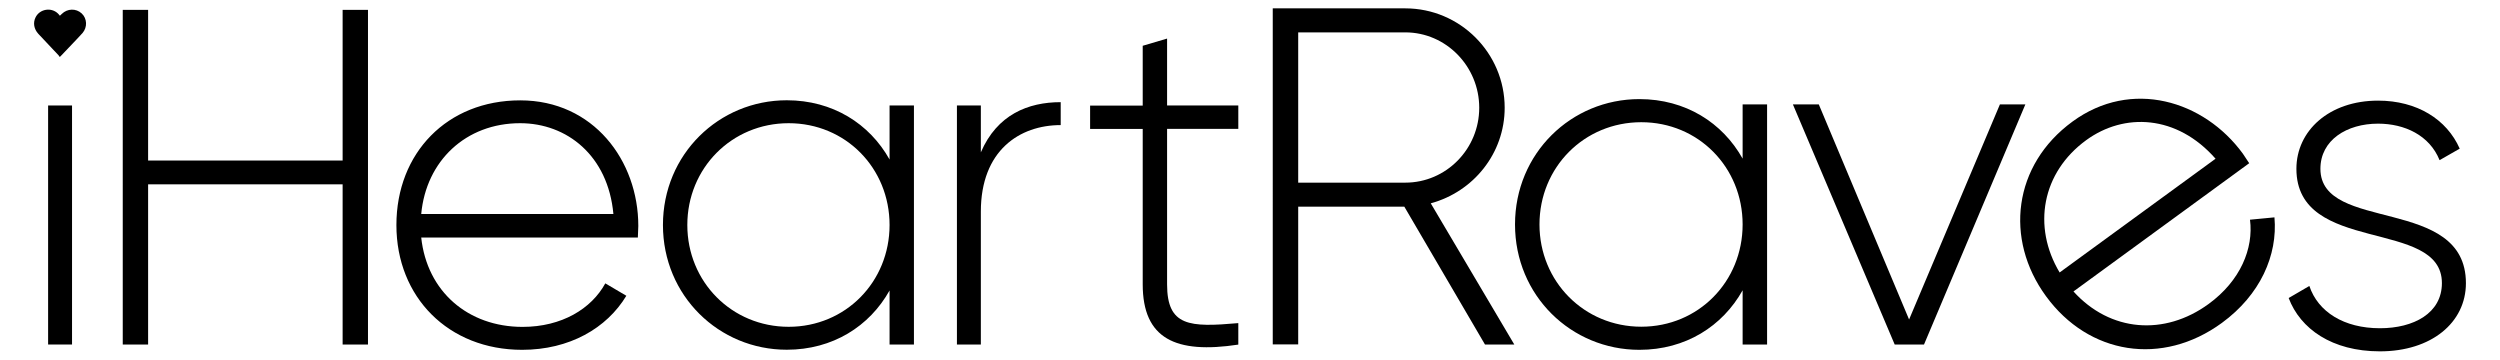
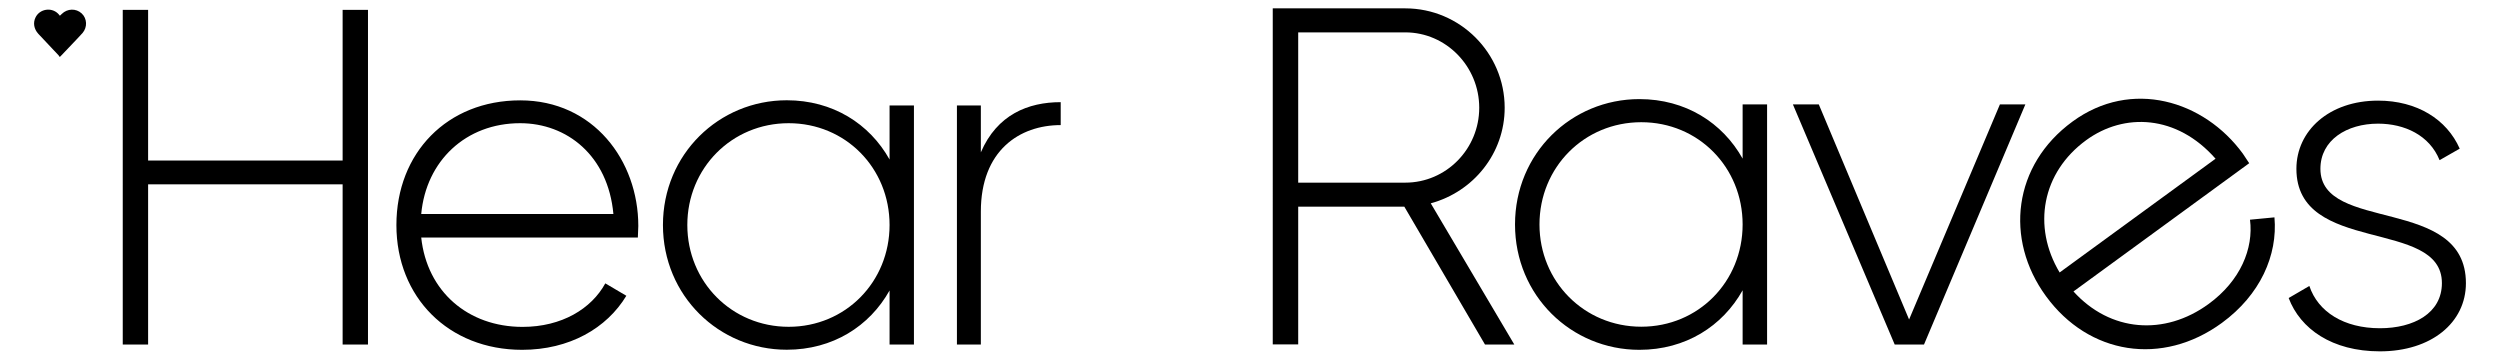
<svg xmlns="http://www.w3.org/2000/svg" version="1.1" id="Layer_1" x="0px" y="0px" viewBox="0 0 278 40" style="enable-background:new 0 0 278 40;" xml:space="preserve">
  <g>
    <path d="M156.16,22.98h-11.8v15.32h-2.83V0.93h14.74c6.09,0,11.05,4.97,11.05,11.05c0,5.07-3.47,9.34-8.22,10.63l9.29,15.7h-3.26   L156.16,22.98L156.16,22.98z M144.36,20.31h11.91c4.54,0,8.22-3.74,8.22-8.33s-3.68-8.38-8.22-8.38h-11.91V20.31L144.36,20.31z" />
    <path d="M196.5,11.61v26.7h-2.72v-6.03c-2.24,4-6.35,6.62-11.48,6.62c-7.58,0-13.83-6.03-13.83-13.94s6.25-13.94,13.83-13.94   c5.13,0,9.24,2.62,11.48,6.62v-6.03L196.5,11.61L196.5,11.61z M193.78,24.96c0-6.35-4.91-11.37-11.27-11.37   c-6.36,0-11.32,5.02-11.32,11.37s4.97,11.37,11.32,11.37C188.87,36.33,193.78,31.31,193.78,24.96z" />
-     <path d="M218.05,21.89l4.34-10.28c0,0,2.83,0,2.83,0l-11.27,26.7h-3.26l-11.32-26.7h2.88l10.04,23.92L218.05,21.89" />
+     <path d="M218.05,21.89l4.34-10.28c0,0,2.83,0,2.83,0l-11.27,26.7h-3.26l-11.32-26.7h2.88l10.04,23.92" />
    <path d="M249.4,17.08c0.25,0.35,0.46,0.72,0.71,1.07l-19.54,14.26c4.07,4.5,10.11,4.98,15.03,1.39c3.54-2.58,5.01-6.17,4.6-9.37   l2.72-0.26c0.37,4.22-1.58,8.62-5.85,11.74c-6.64,4.85-14.81,3.54-19.56-2.98c-4.63-6.34-3.65-14.59,2.95-19.41   C237.02,8.72,245.08,11.17,249.4,17.08L249.4,17.08z M229.03,30.3l17.34-12.65c-4.31-4.91-10.17-5.14-14.39-2.06   C227.06,19.18,225.97,25.19,229.03,30.3L229.03,30.3z" />
    <path d="M274.21,31.49c0,4.38-3.84,7.58-9.56,7.58c-5.34,0-8.86-2.51-10.15-5.93l2.3-1.34c0.96,2.88,3.85,4.7,7.85,4.7   c3.74,0,6.89-1.66,6.89-5.02c0-7.26-16.18-3.1-16.18-12.71c0-4.22,3.63-7.58,9.08-7.58c4.33,0,7.64,2.08,9.08,5.34l-2.24,1.28   c-1.12-2.78-3.9-4.06-6.84-4.06c-3.47,0-6.41,1.82-6.41,5.02C258.03,25.93,274.21,21.71,274.21,31.49z" />
    <path d="M6.62,6.32C6.6,6.28,6.57,6.22,6.53,6.17c-0.75-0.8-1.51-1.6-2.26-2.4c-0.5-0.54-0.62-1.24-0.31-1.85   C4.42,1,5.69,0.78,6.44,1.5c0.08,0.07,0.14,0.16,0.22,0.25c0.09-0.08,0.15-0.14,0.21-0.2c0.62-0.61,1.58-0.64,2.21-0.06   c0.61,0.56,0.66,1.54,0.09,2.19C8.77,4.13,8.34,4.56,7.93,5c-0.4,0.43-0.81,0.85-1.21,1.27C6.71,6.29,6.7,6.29,6.62,6.32L6.62,6.32   z" />
-     <rect x="5.35" y="11.73" width="2.66" height="26.58" />
    <path d="M40.92,1.1v37.21H38.1V20.5H16.47v17.81h-2.82V1.1h2.82v16.75H38.1V1.1C38.1,1.1,40.92,1.1,40.92,1.1z" />
    <path d="M70.98,25.13c0,0.42-0.05,0.85-0.05,1.28H46.84c0.64,6.01,5.21,9.94,11.27,9.94c4.36,0,7.66-2.02,9.2-4.84l2.34,1.38   c-2.18,3.61-6.33,6.01-11.59,6.01c-8.19,0-13.98-5.85-13.98-13.87s5.64-13.87,13.77-13.87S70.98,17.85,70.98,25.13L70.98,25.13z    M46.84,23.8h21.37c-0.59-6.49-5.16-10.1-10.37-10.1C51.79,13.7,47.38,17.9,46.84,23.8L46.84,23.8z" />
    <path d="M101.63,11.73v26.58h-2.71V32.3c-2.23,3.99-6.33,6.59-11.43,6.59c-7.55,0-13.77-6.01-13.77-13.87s6.22-13.87,13.77-13.87   c5.1,0,9.2,2.6,11.43,6.59v-6.01L101.63,11.73L101.63,11.73z M98.92,25.02c0-6.33-4.89-11.32-11.22-11.32   c-6.33,0-11.27,5-11.27,11.32s4.94,11.32,11.27,11.32C94.03,36.34,98.92,31.34,98.92,25.02z" />
    <path d="M117.95,11.36v2.55c-4.57,0-8.88,2.82-8.88,9.62v14.78h-2.66V11.73h2.66v5.21C110.88,12.74,114.33,11.36,117.95,11.36   L117.95,11.36z" />
-     <path d="M129.78,14.34v17.28c0,4.68,2.5,4.79,7.92,4.31v2.39c-6.96,1.06-10.63-0.64-10.63-6.7V14.34h-5.85v-2.6h5.85V5.09l2.71-0.8   v7.44h7.92v2.6H129.78z" />
  </g>
</svg>